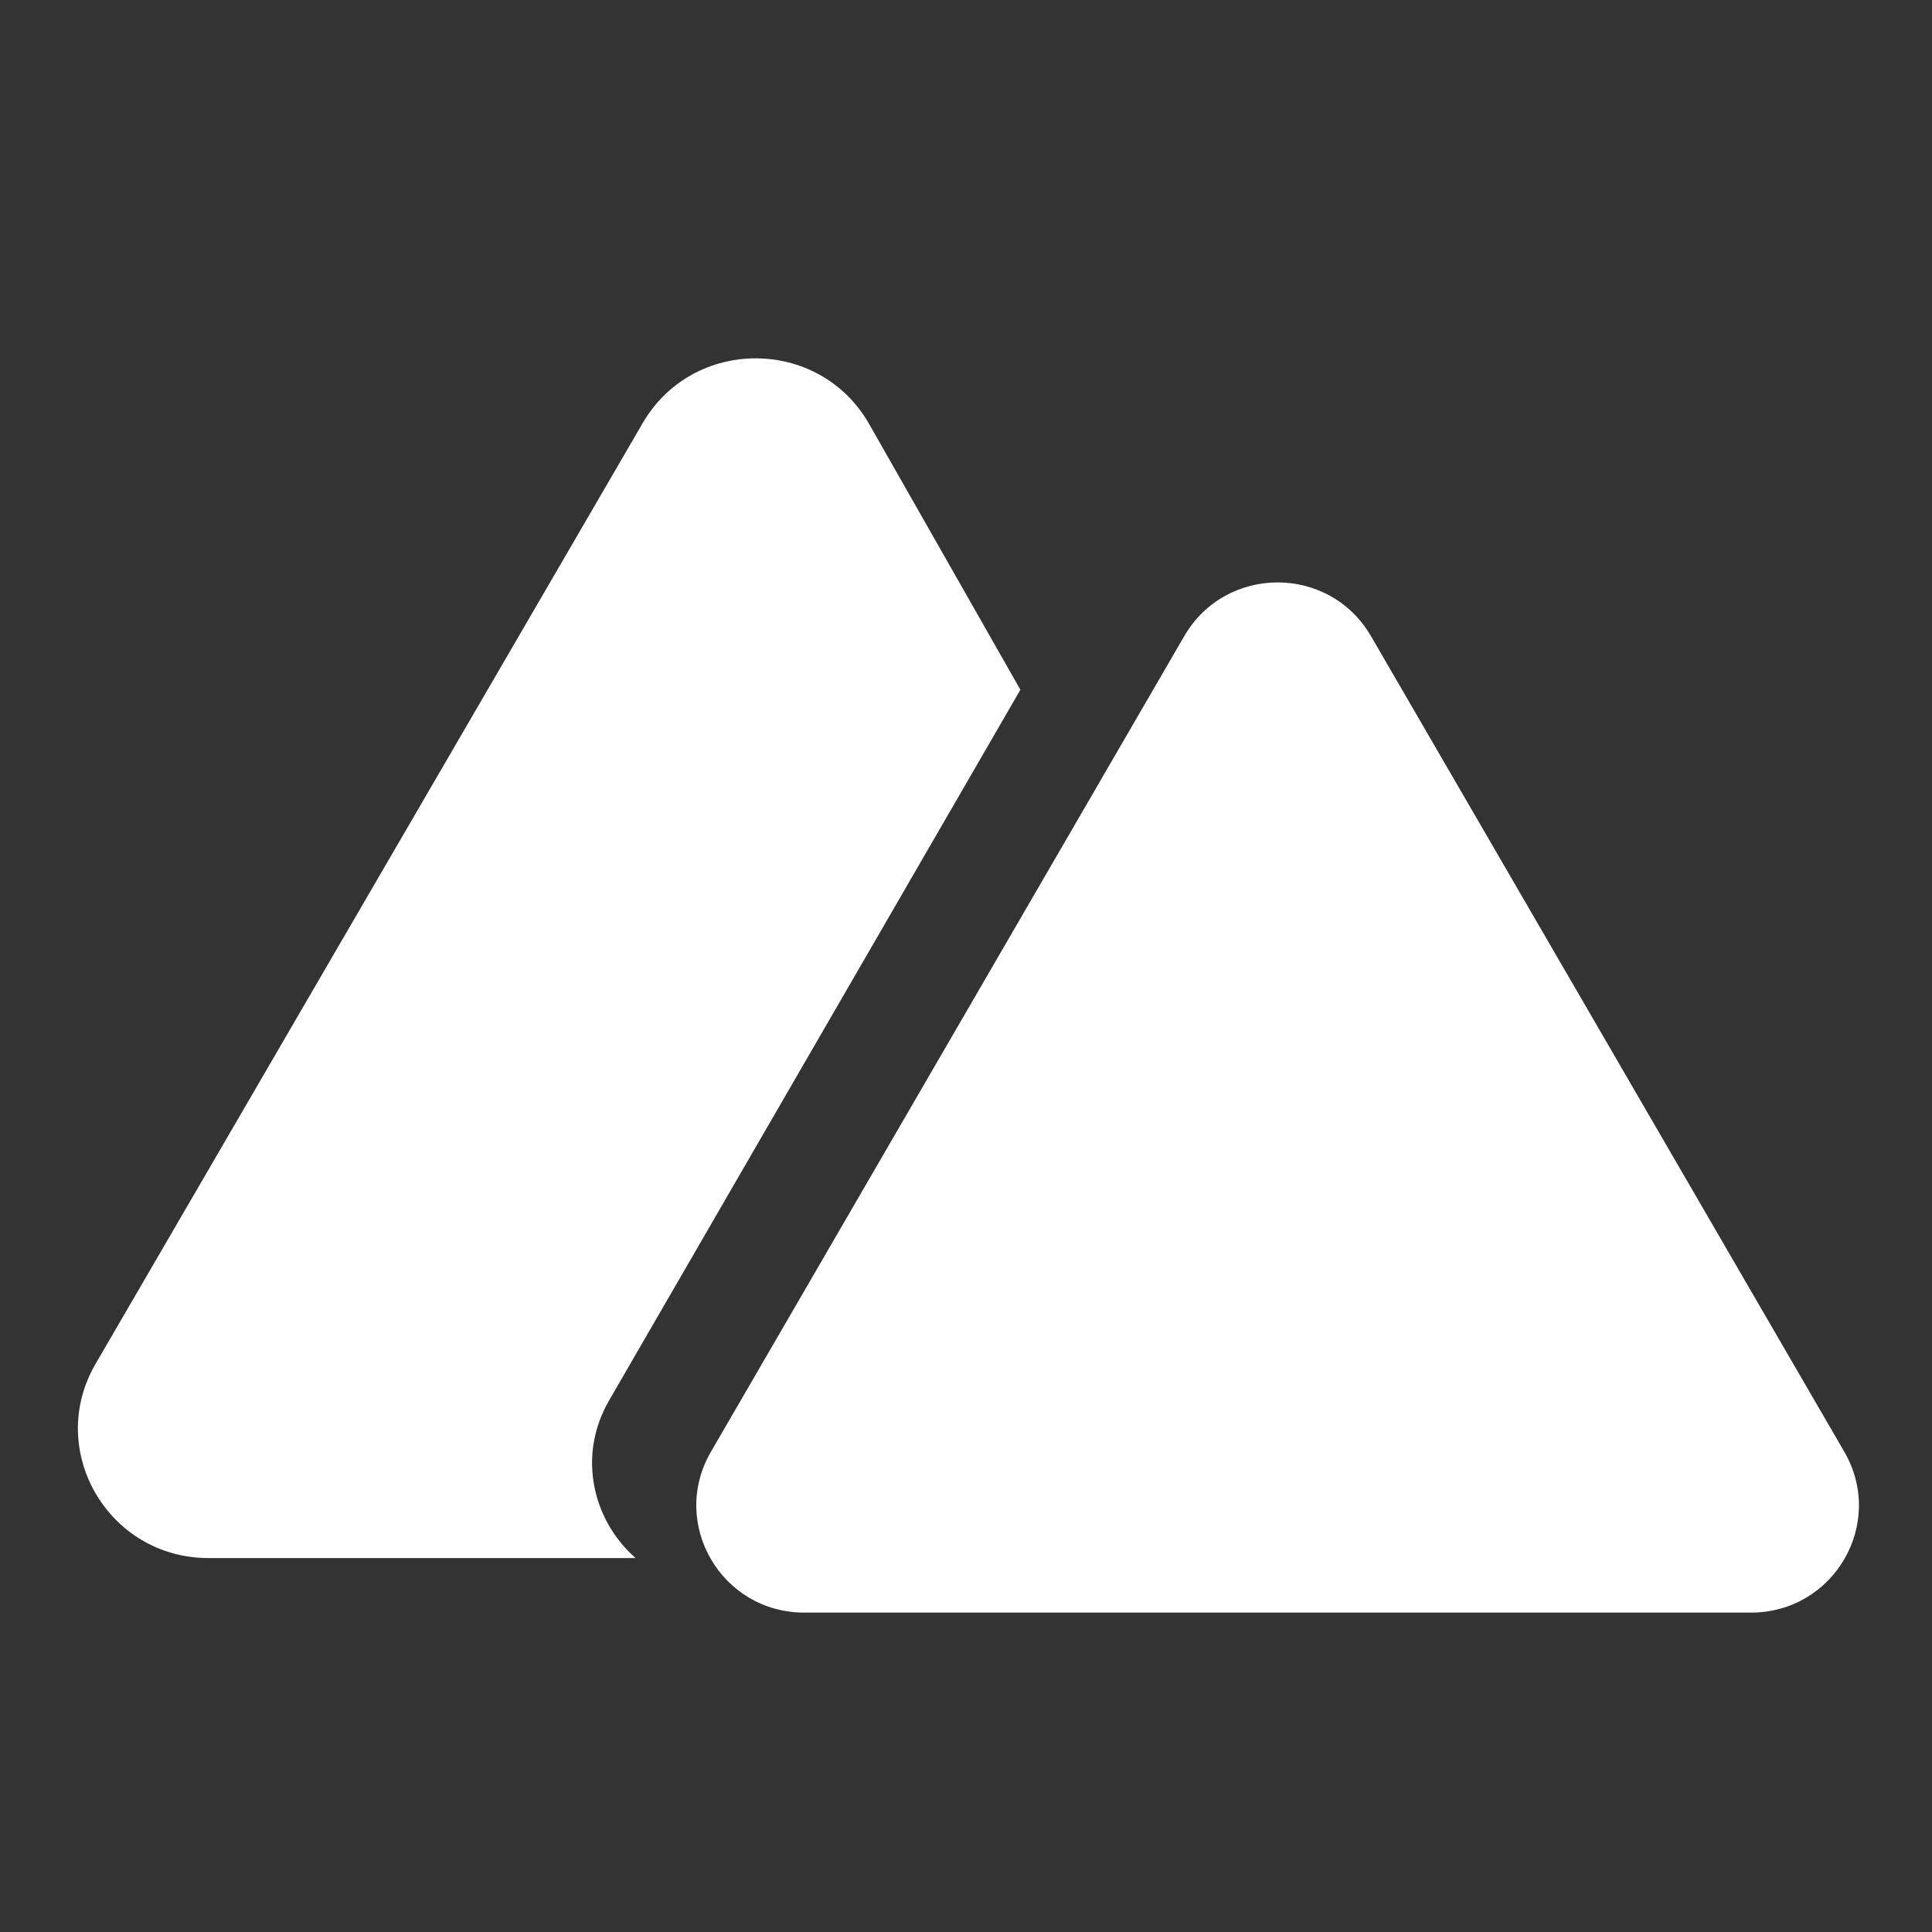
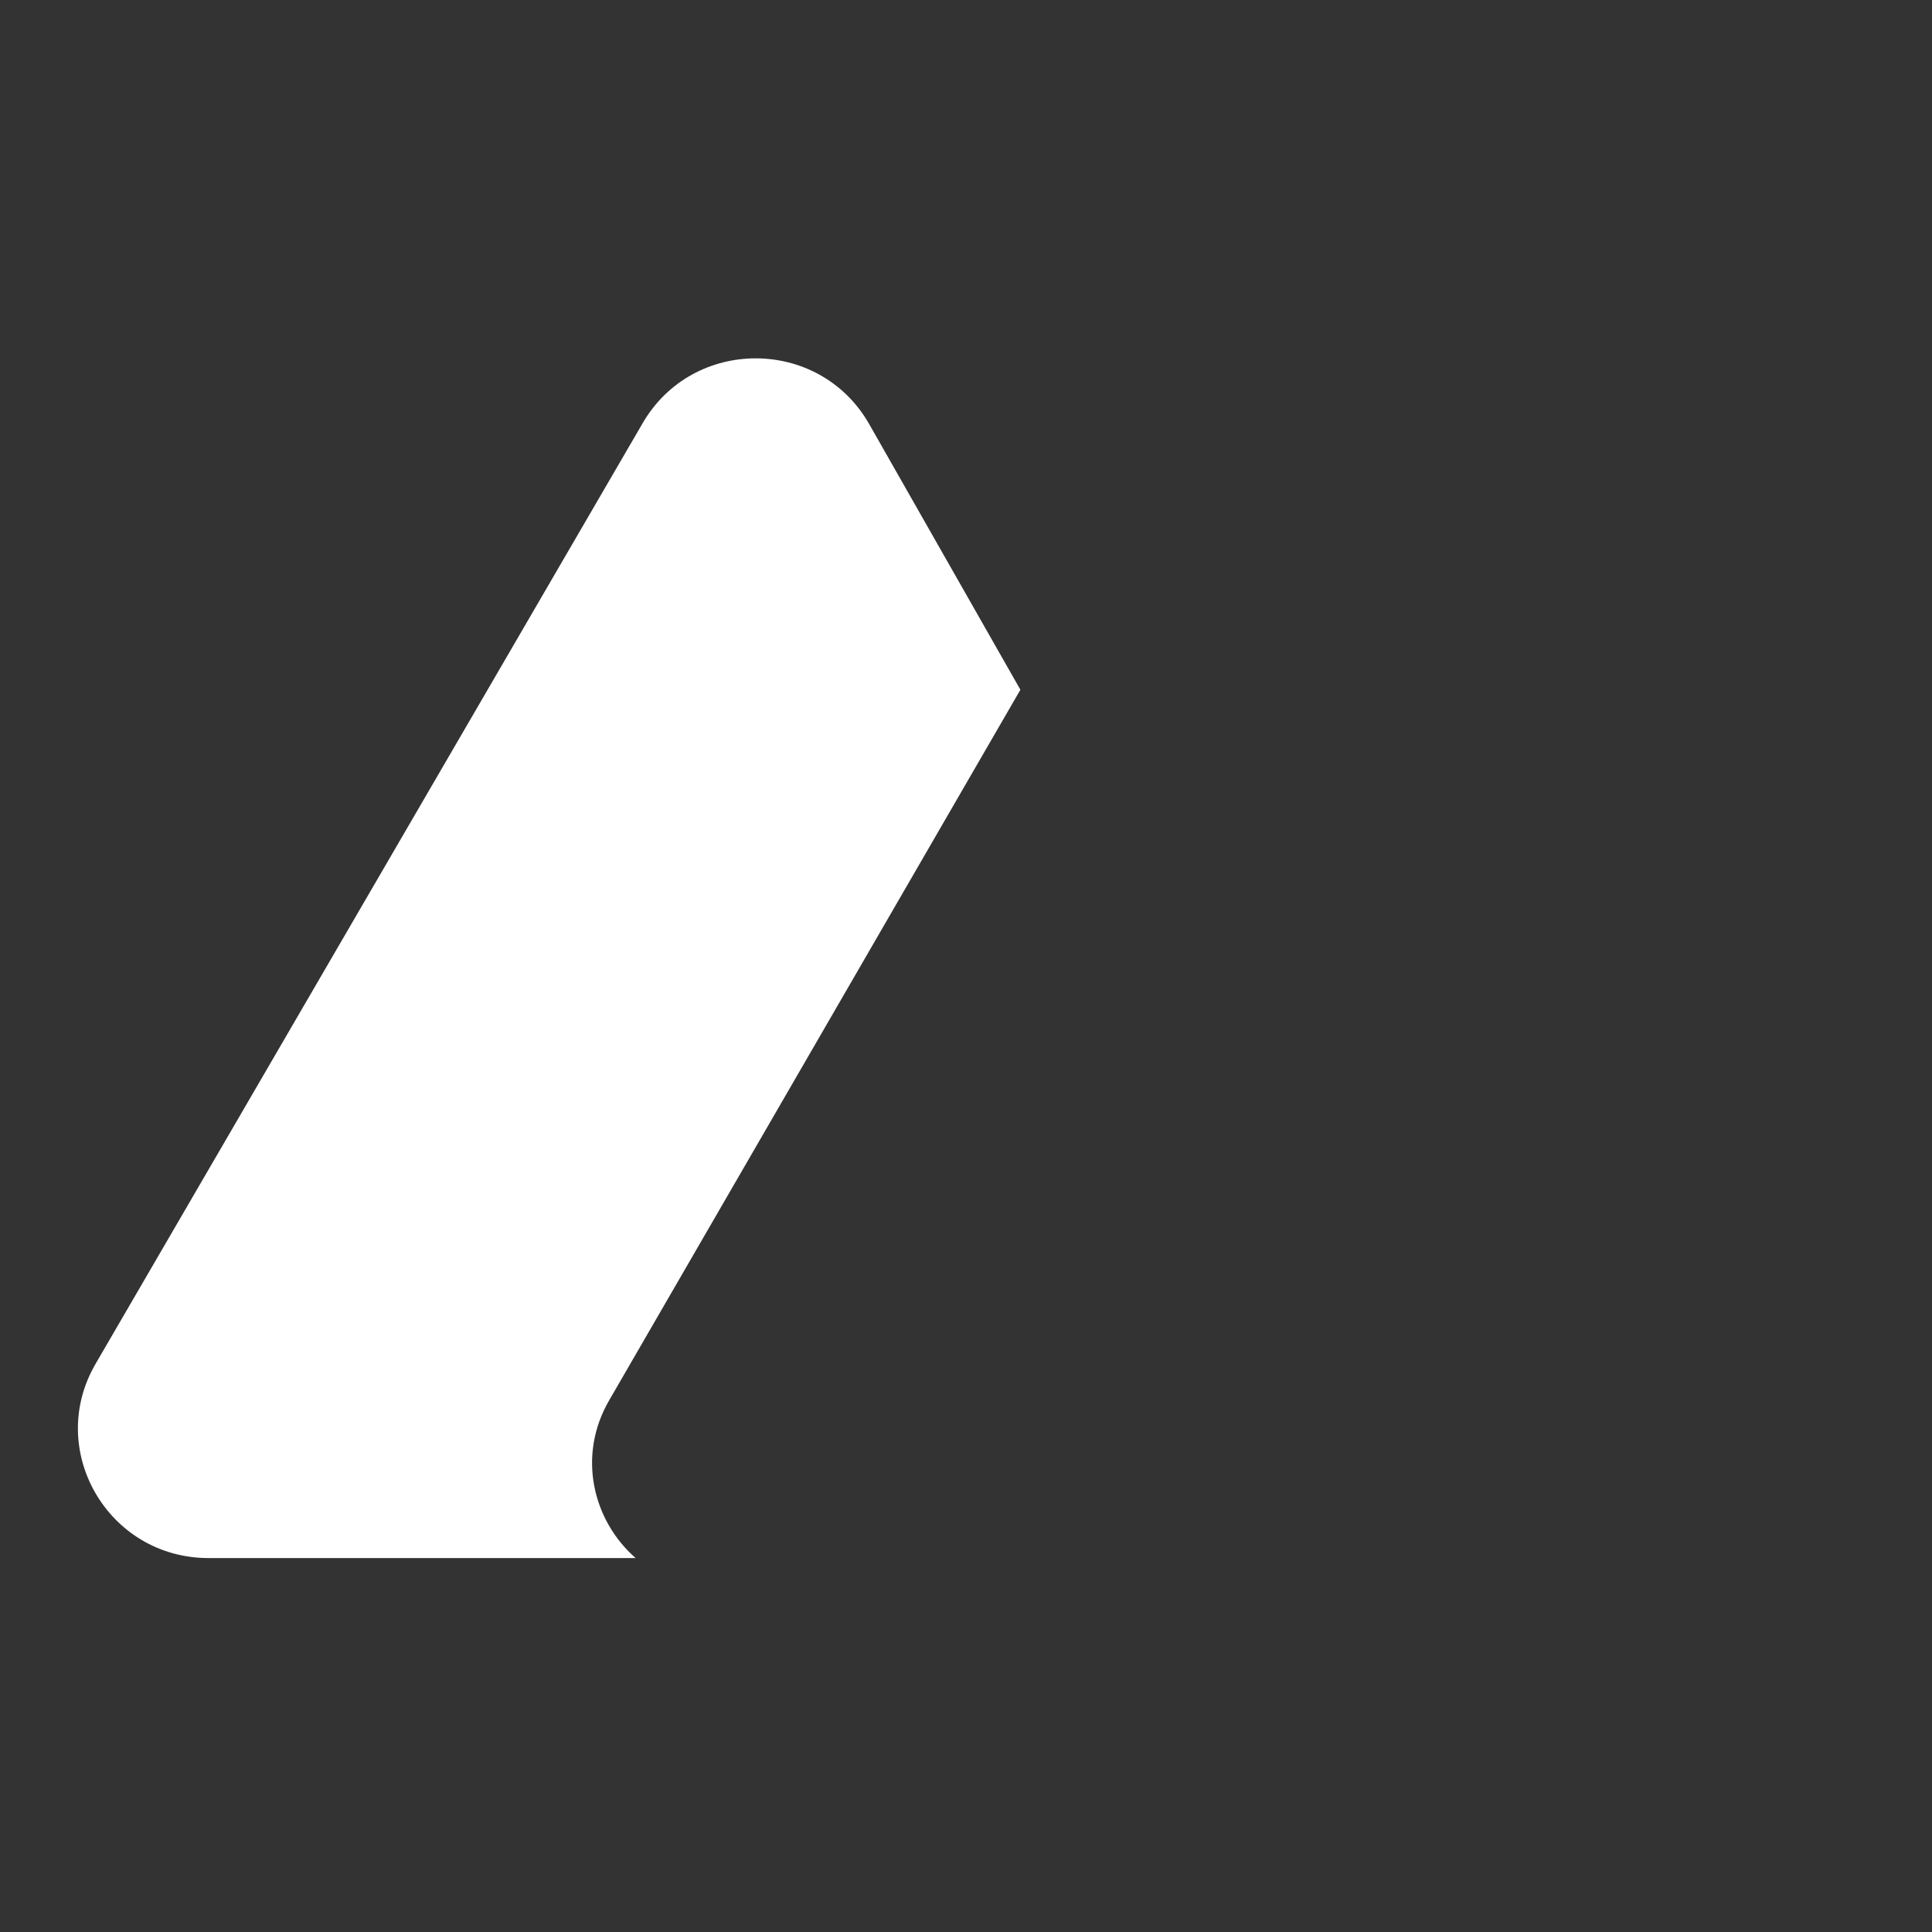
<svg xmlns="http://www.w3.org/2000/svg" width="124" height="124" viewBox="0 0 124 124" fill="none">
  <rect x="0" y="0" width="124" height="124" fill="#333333" stroke="none" />
  <path fill-rule="evenodd" clip-rule="evenodd" d="M55.75 27.155C52.528 21.615 44.472 21.615 41.25 27.155L6.134 87.535C2.912 93.075 6.94 100 13.384 100H40.797C38.044 97.593 37.024 93.43 39.108 89.858L65.491 44.269L55.75 27.155Z" fill="white" />
-   <path d="M76.01 40.824C78.679 36.233 85.321 36.233 87.99 40.824L118.37 93.176C121.039 97.767 117.718 103.5 112.38 103.5H51.62C46.282 103.5 42.961 97.767 45.631 93.176L76.01 40.824Z" fill="white" />
</svg>